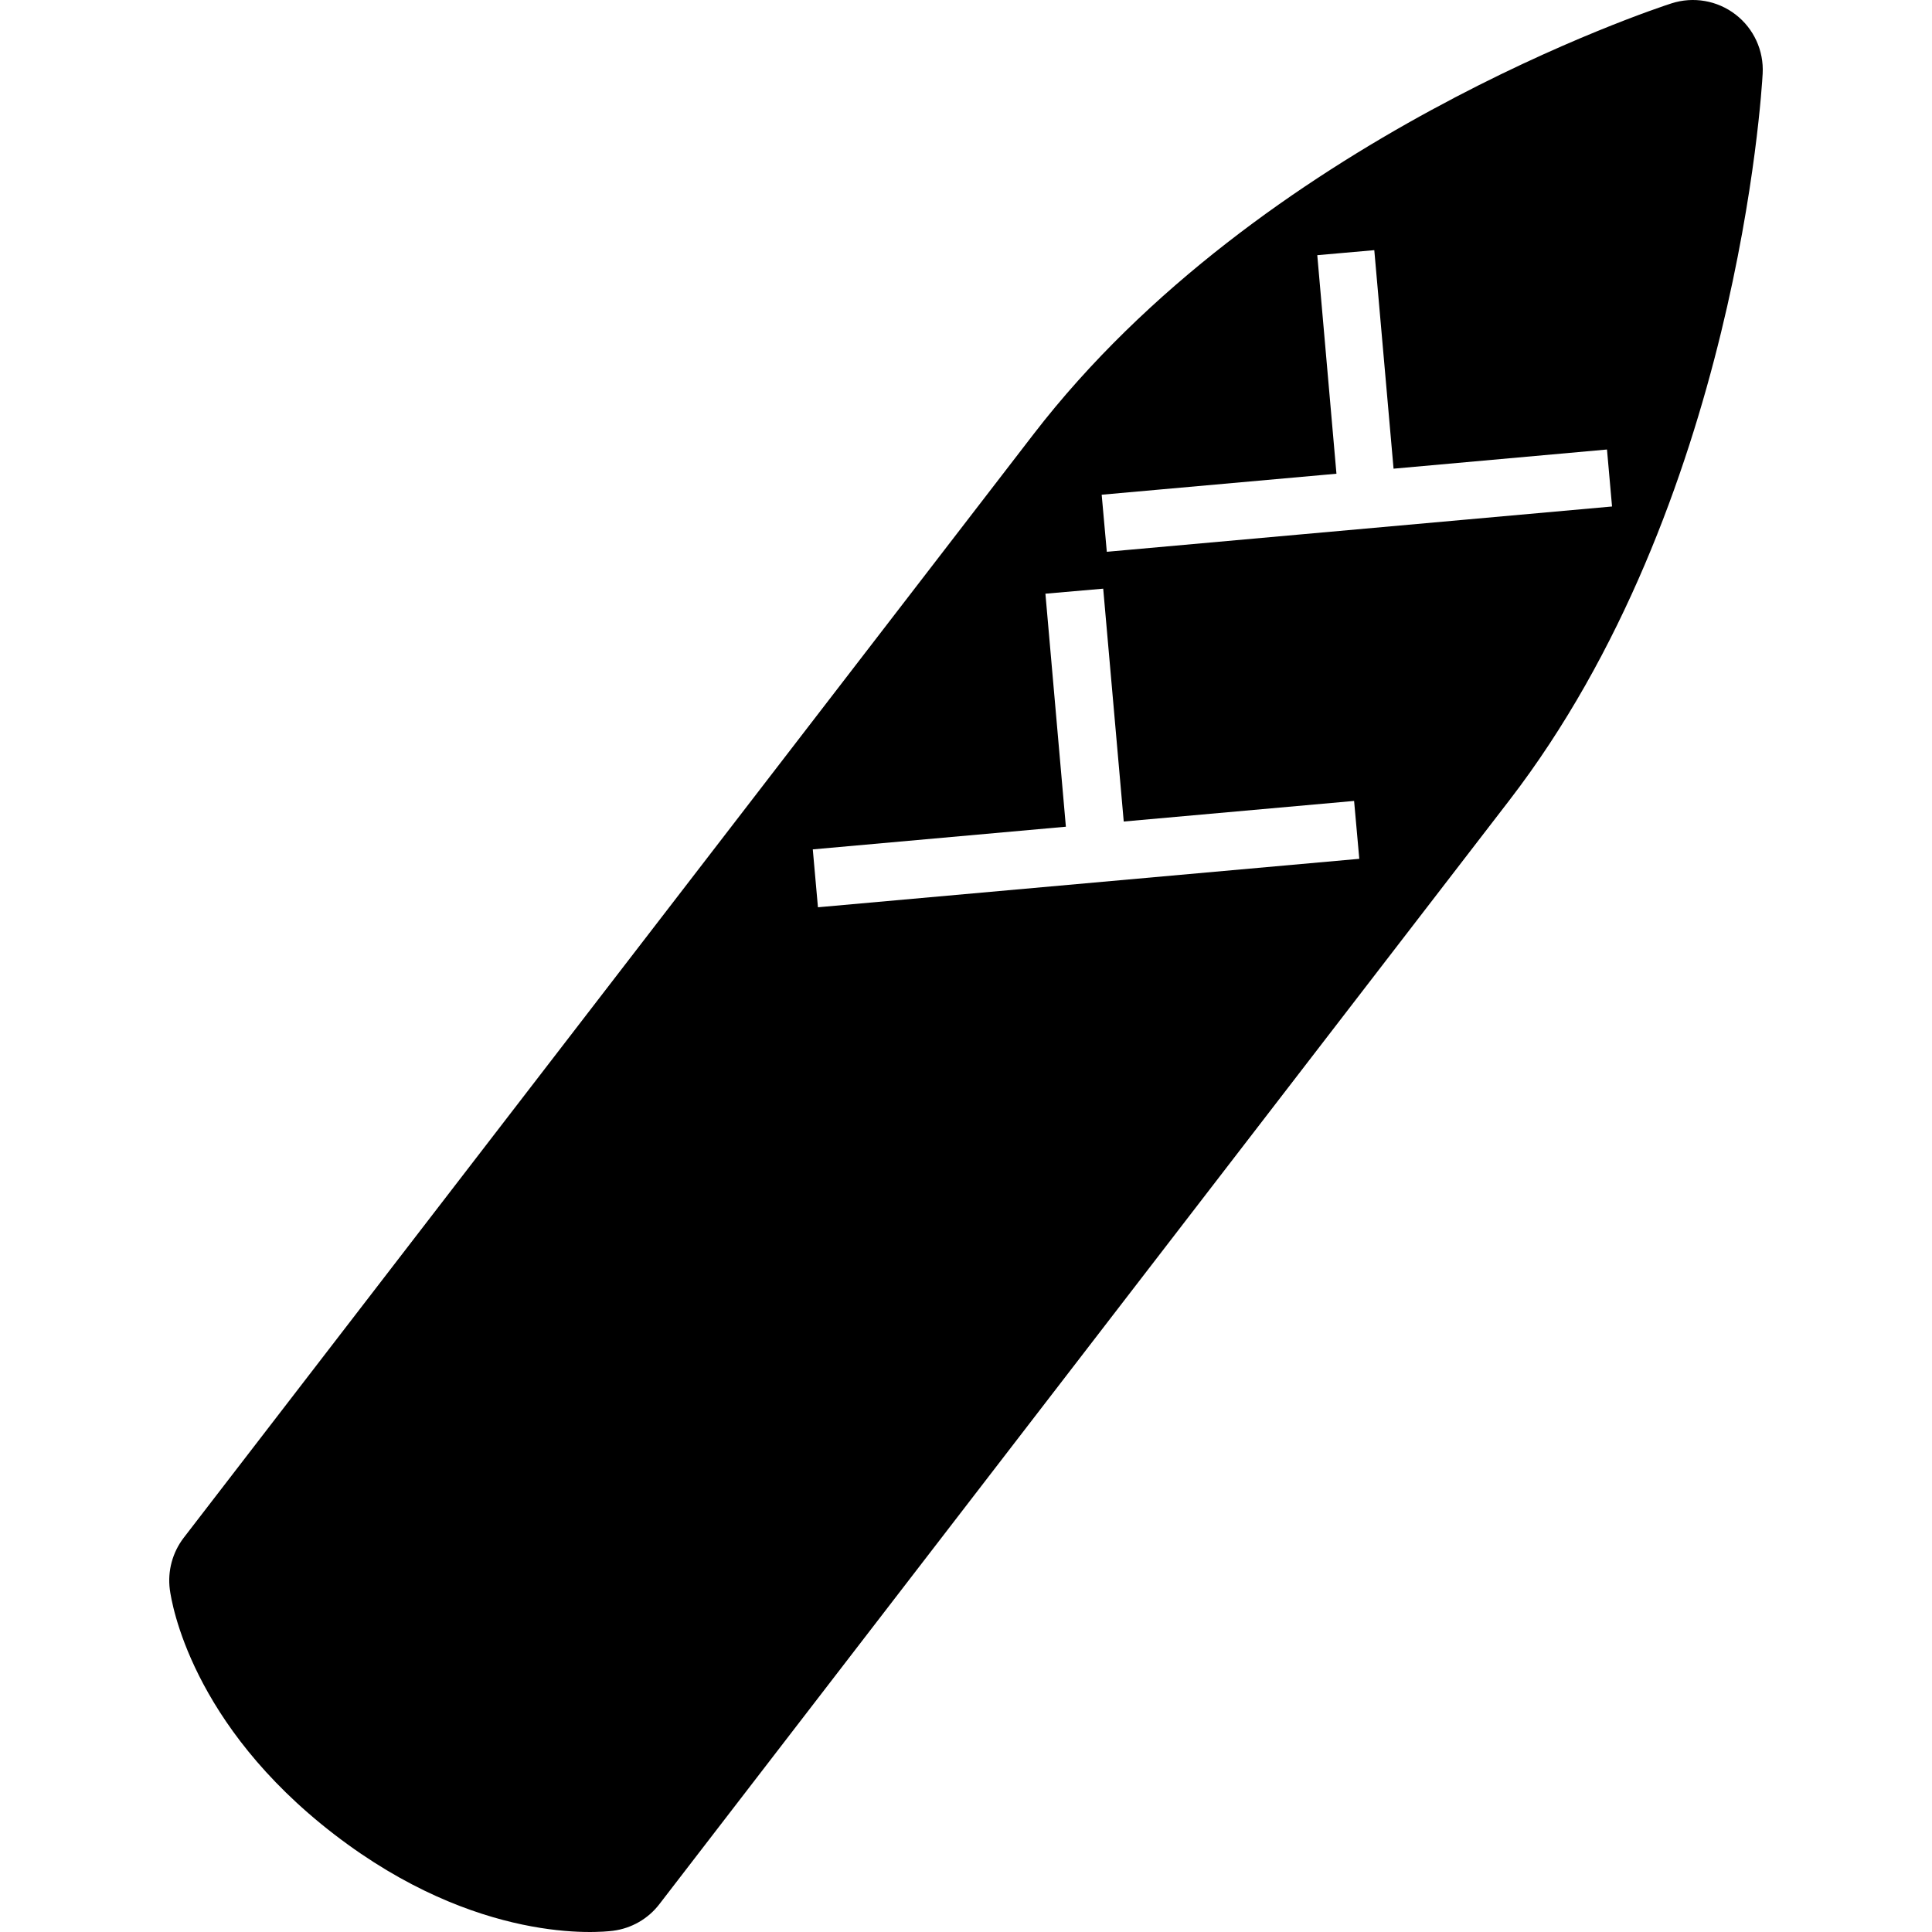
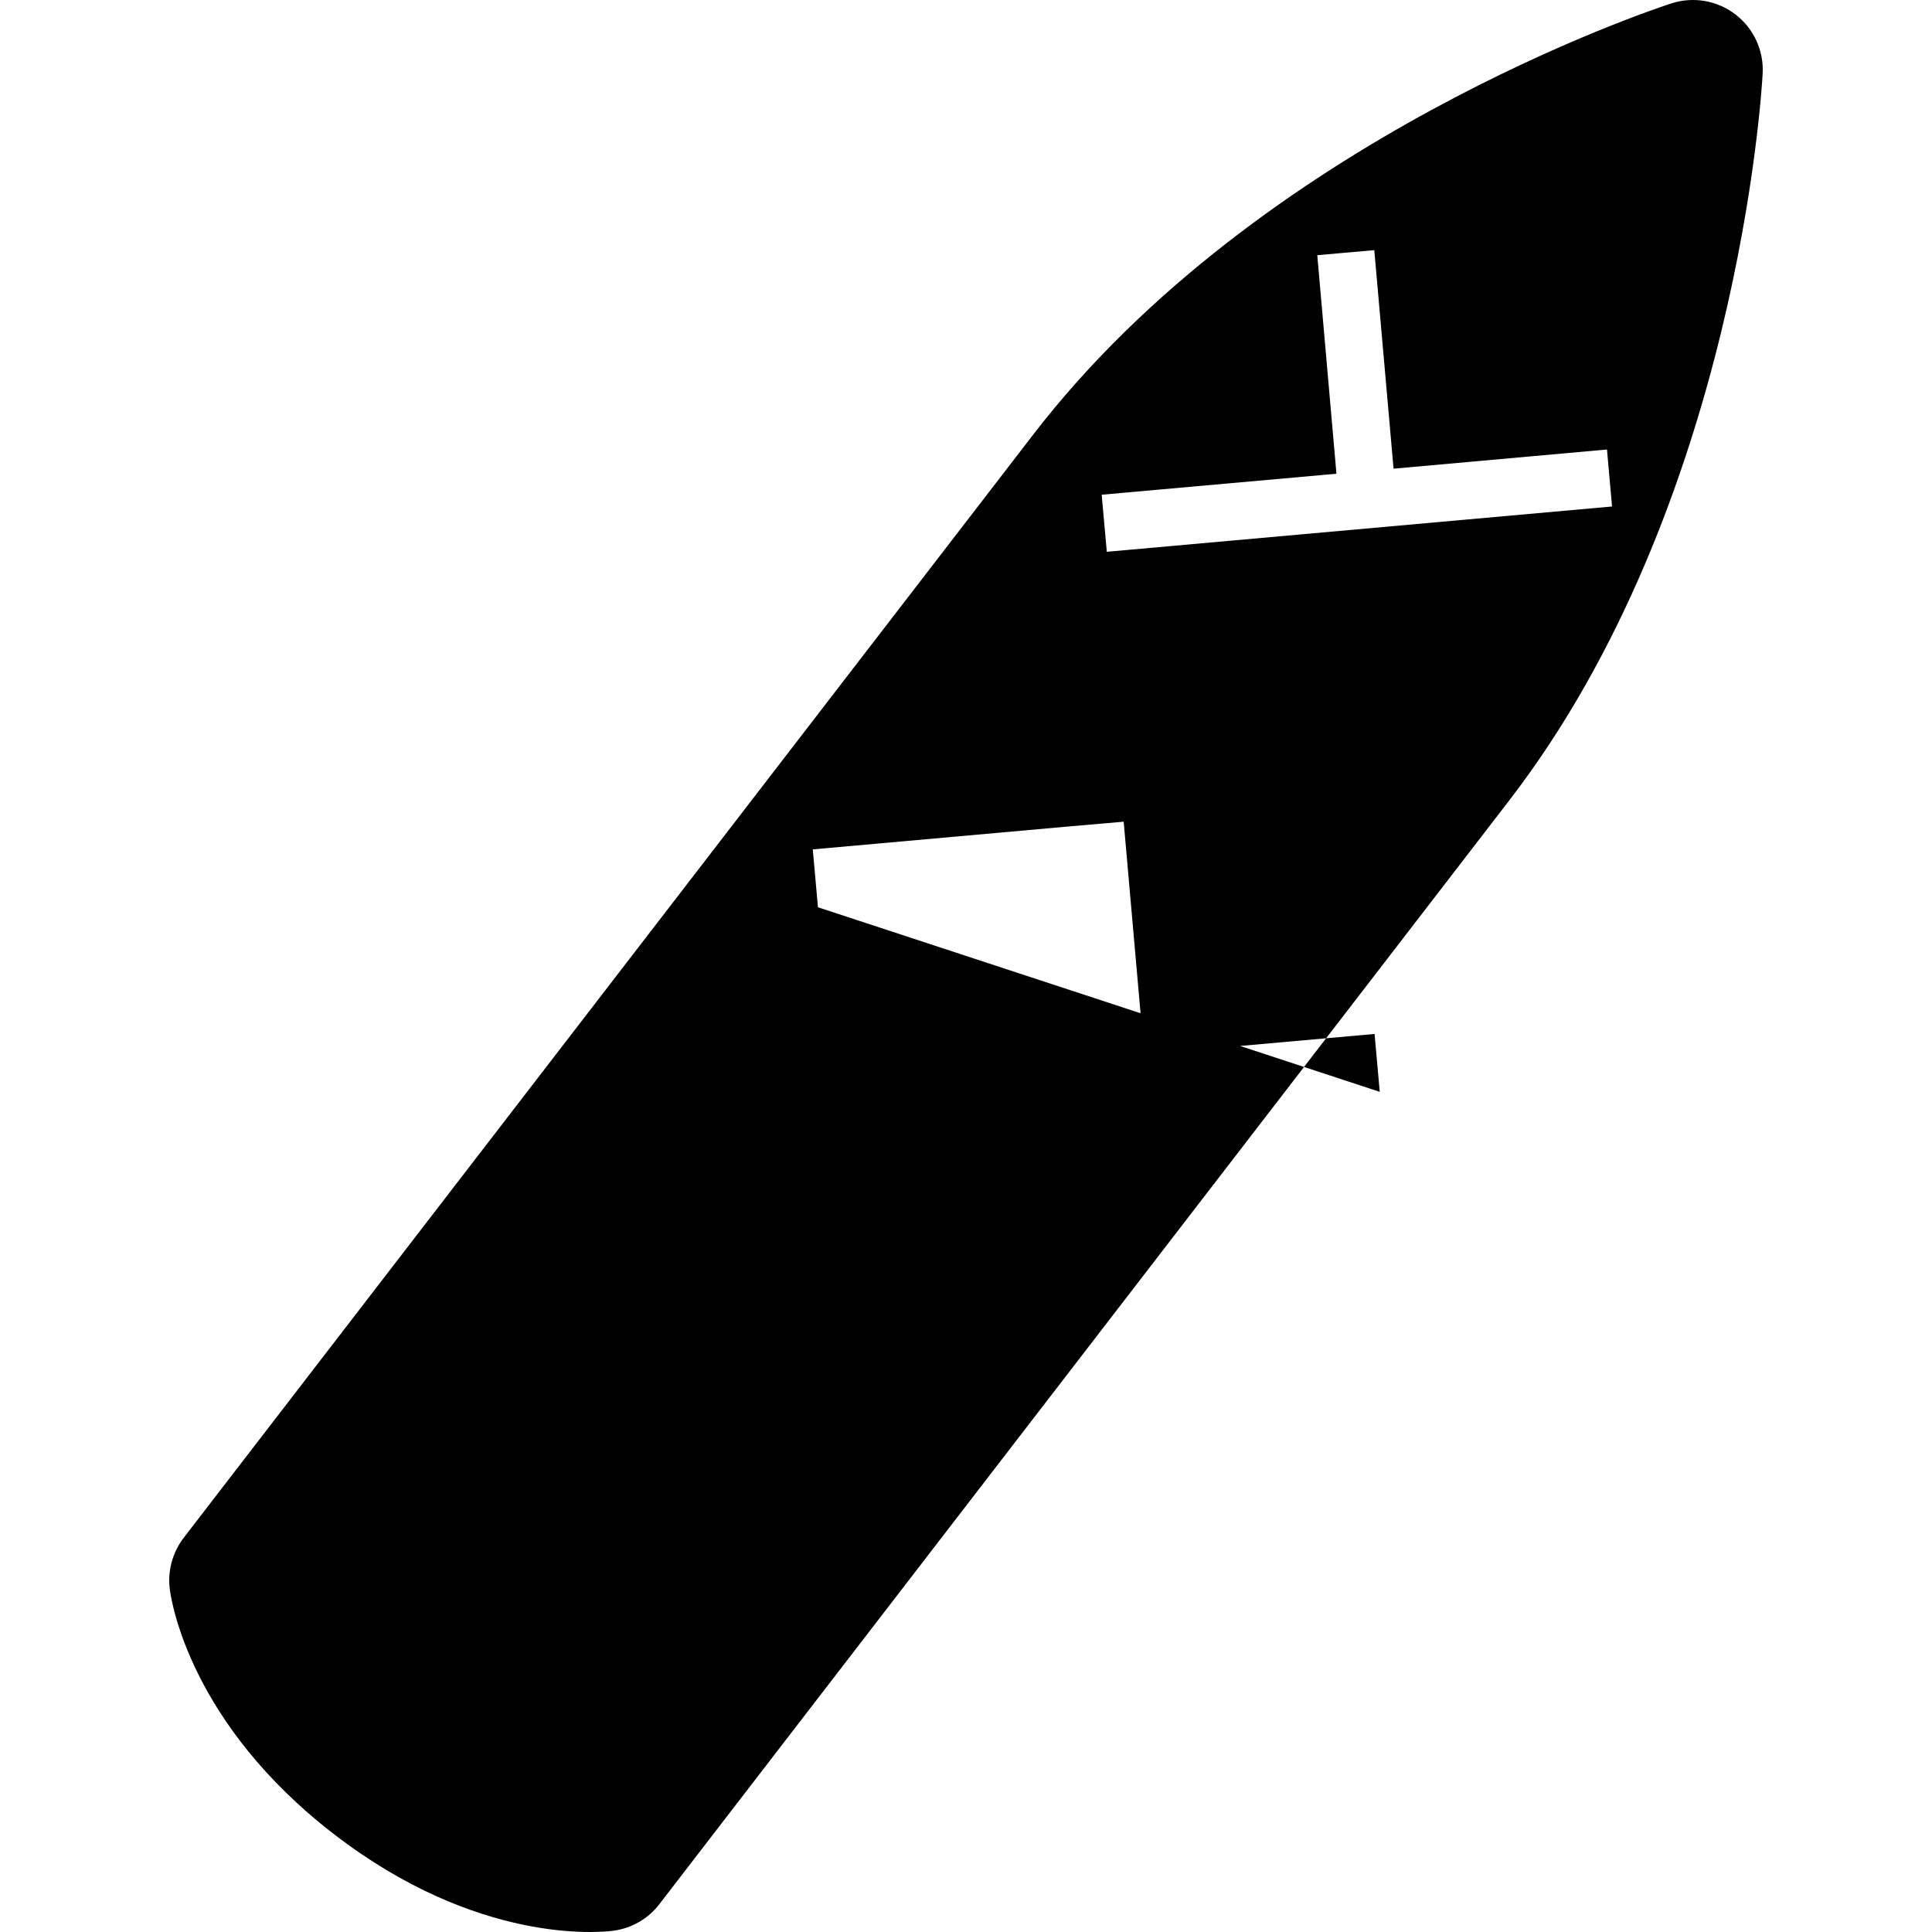
<svg xmlns="http://www.w3.org/2000/svg" height="800px" width="800px" version="1.1" id="_x32_" viewBox="0 0 512 512" xml:space="preserve">
  <style type="text/css">
	.st0{fill:#000000;}
</style>
  <g>
-     <path class="st0" d="M459.938,3.845c-4.822-3.713-11.165-4.821-16.966-2.956c-4.417,1.426-108.73,35.788-169.097,114.204   L48.681,407.531c-2.983,3.902-4.306,8.818-3.679,13.682c0.472,3.567,5.612,35.685,43.574,64.915   c37.97,29.23,70.338,25.999,73.904,25.544c4.865-0.628,9.291-3.172,12.265-7.056l225.194-292.456   c60.385-78.407,66.942-188.031,67.184-192.664C467.457,13.419,464.768,7.558,459.938,3.845z M216.764,240.436l-1.367-15.341   l67.072-6.008l-5.423-61.752l15.315-1.332l5.441,61.708l61.047-5.457l1.376,15.341L216.764,240.436z M293.315,146.231   l-1.358-15.126l62.216-5.561l-5.08-57.918l15.109-1.332l5.105,57.91l56.561-5.079l1.34,15.1L293.315,146.231z" />
+     <path class="st0" d="M459.938,3.845c-4.822-3.713-11.165-4.821-16.966-2.956c-4.417,1.426-108.73,35.788-169.097,114.204   L48.681,407.531c-2.983,3.902-4.306,8.818-3.679,13.682c0.472,3.567,5.612,35.685,43.574,64.915   c37.97,29.23,70.338,25.999,73.904,25.544c4.865-0.628,9.291-3.172,12.265-7.056l225.194-292.456   c60.385-78.407,66.942-188.031,67.184-192.664C467.457,13.419,464.768,7.558,459.938,3.845z M216.764,240.436l-1.367-15.341   l67.072-6.008l15.315-1.332l5.441,61.708l61.047-5.457l1.376,15.341L216.764,240.436z M293.315,146.231   l-1.358-15.126l62.216-5.561l-5.08-57.918l15.109-1.332l5.105,57.91l56.561-5.079l1.34,15.1L293.315,146.231z" />
  </g>
</svg>